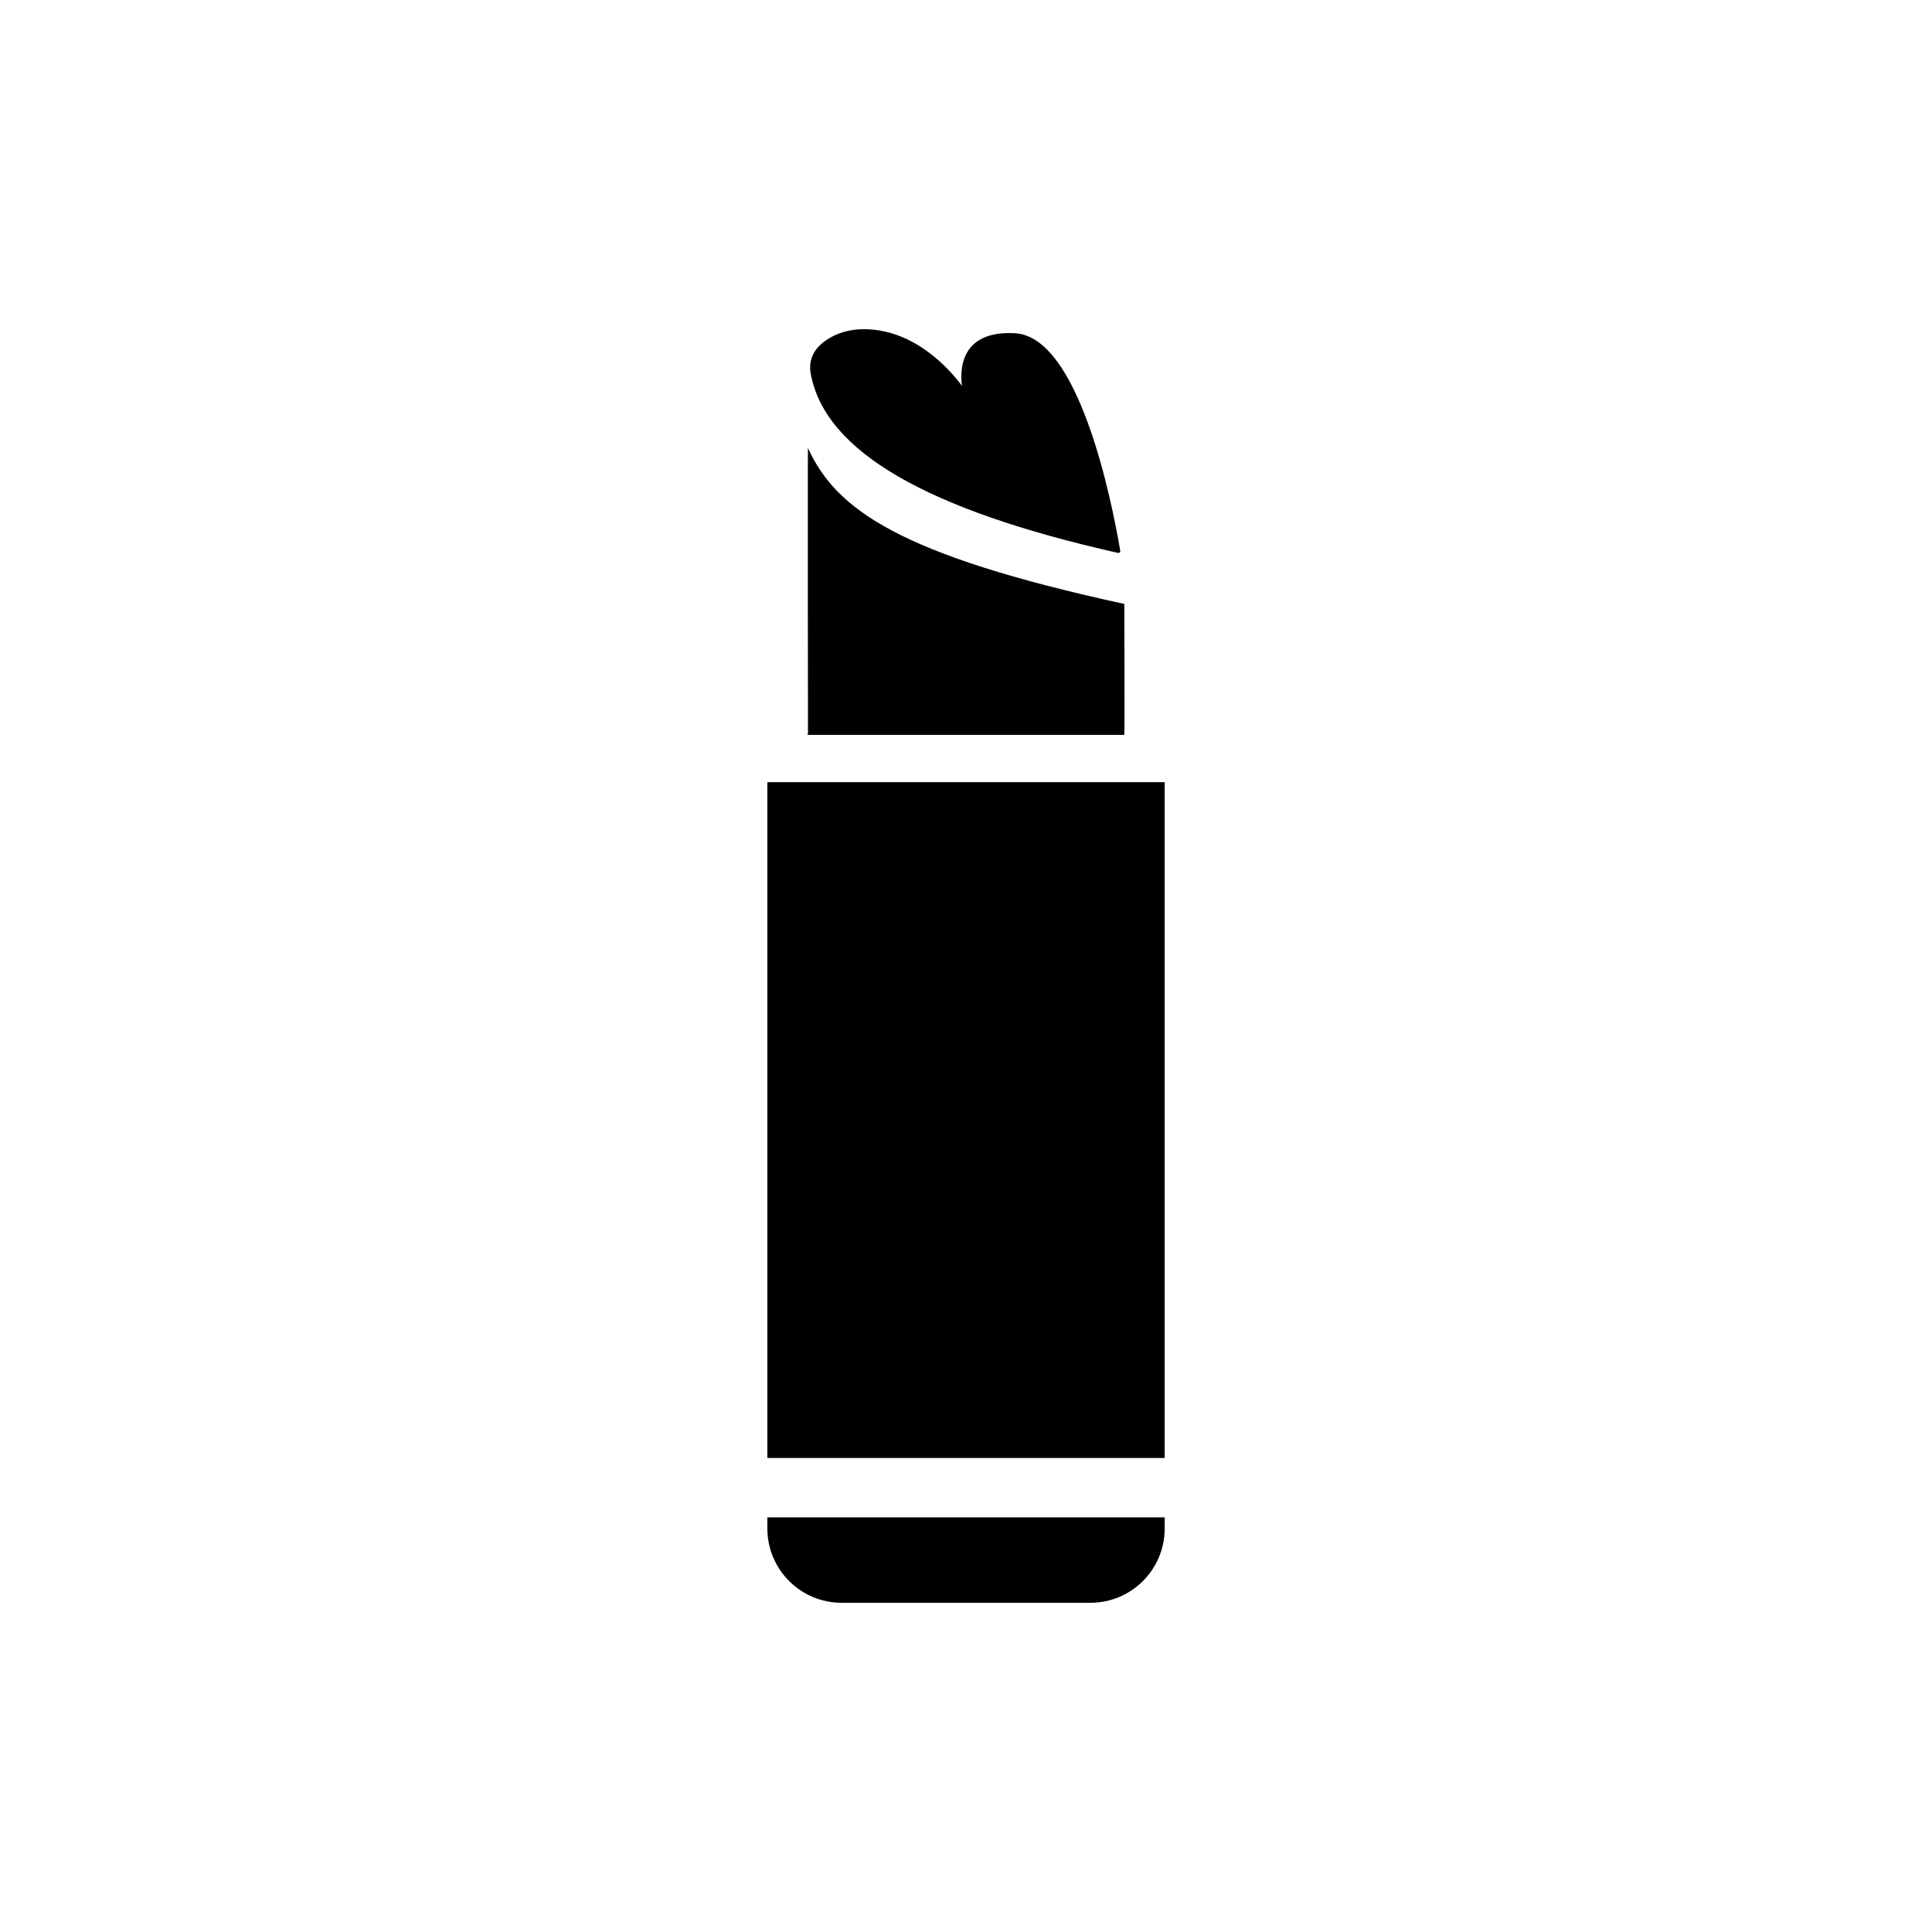
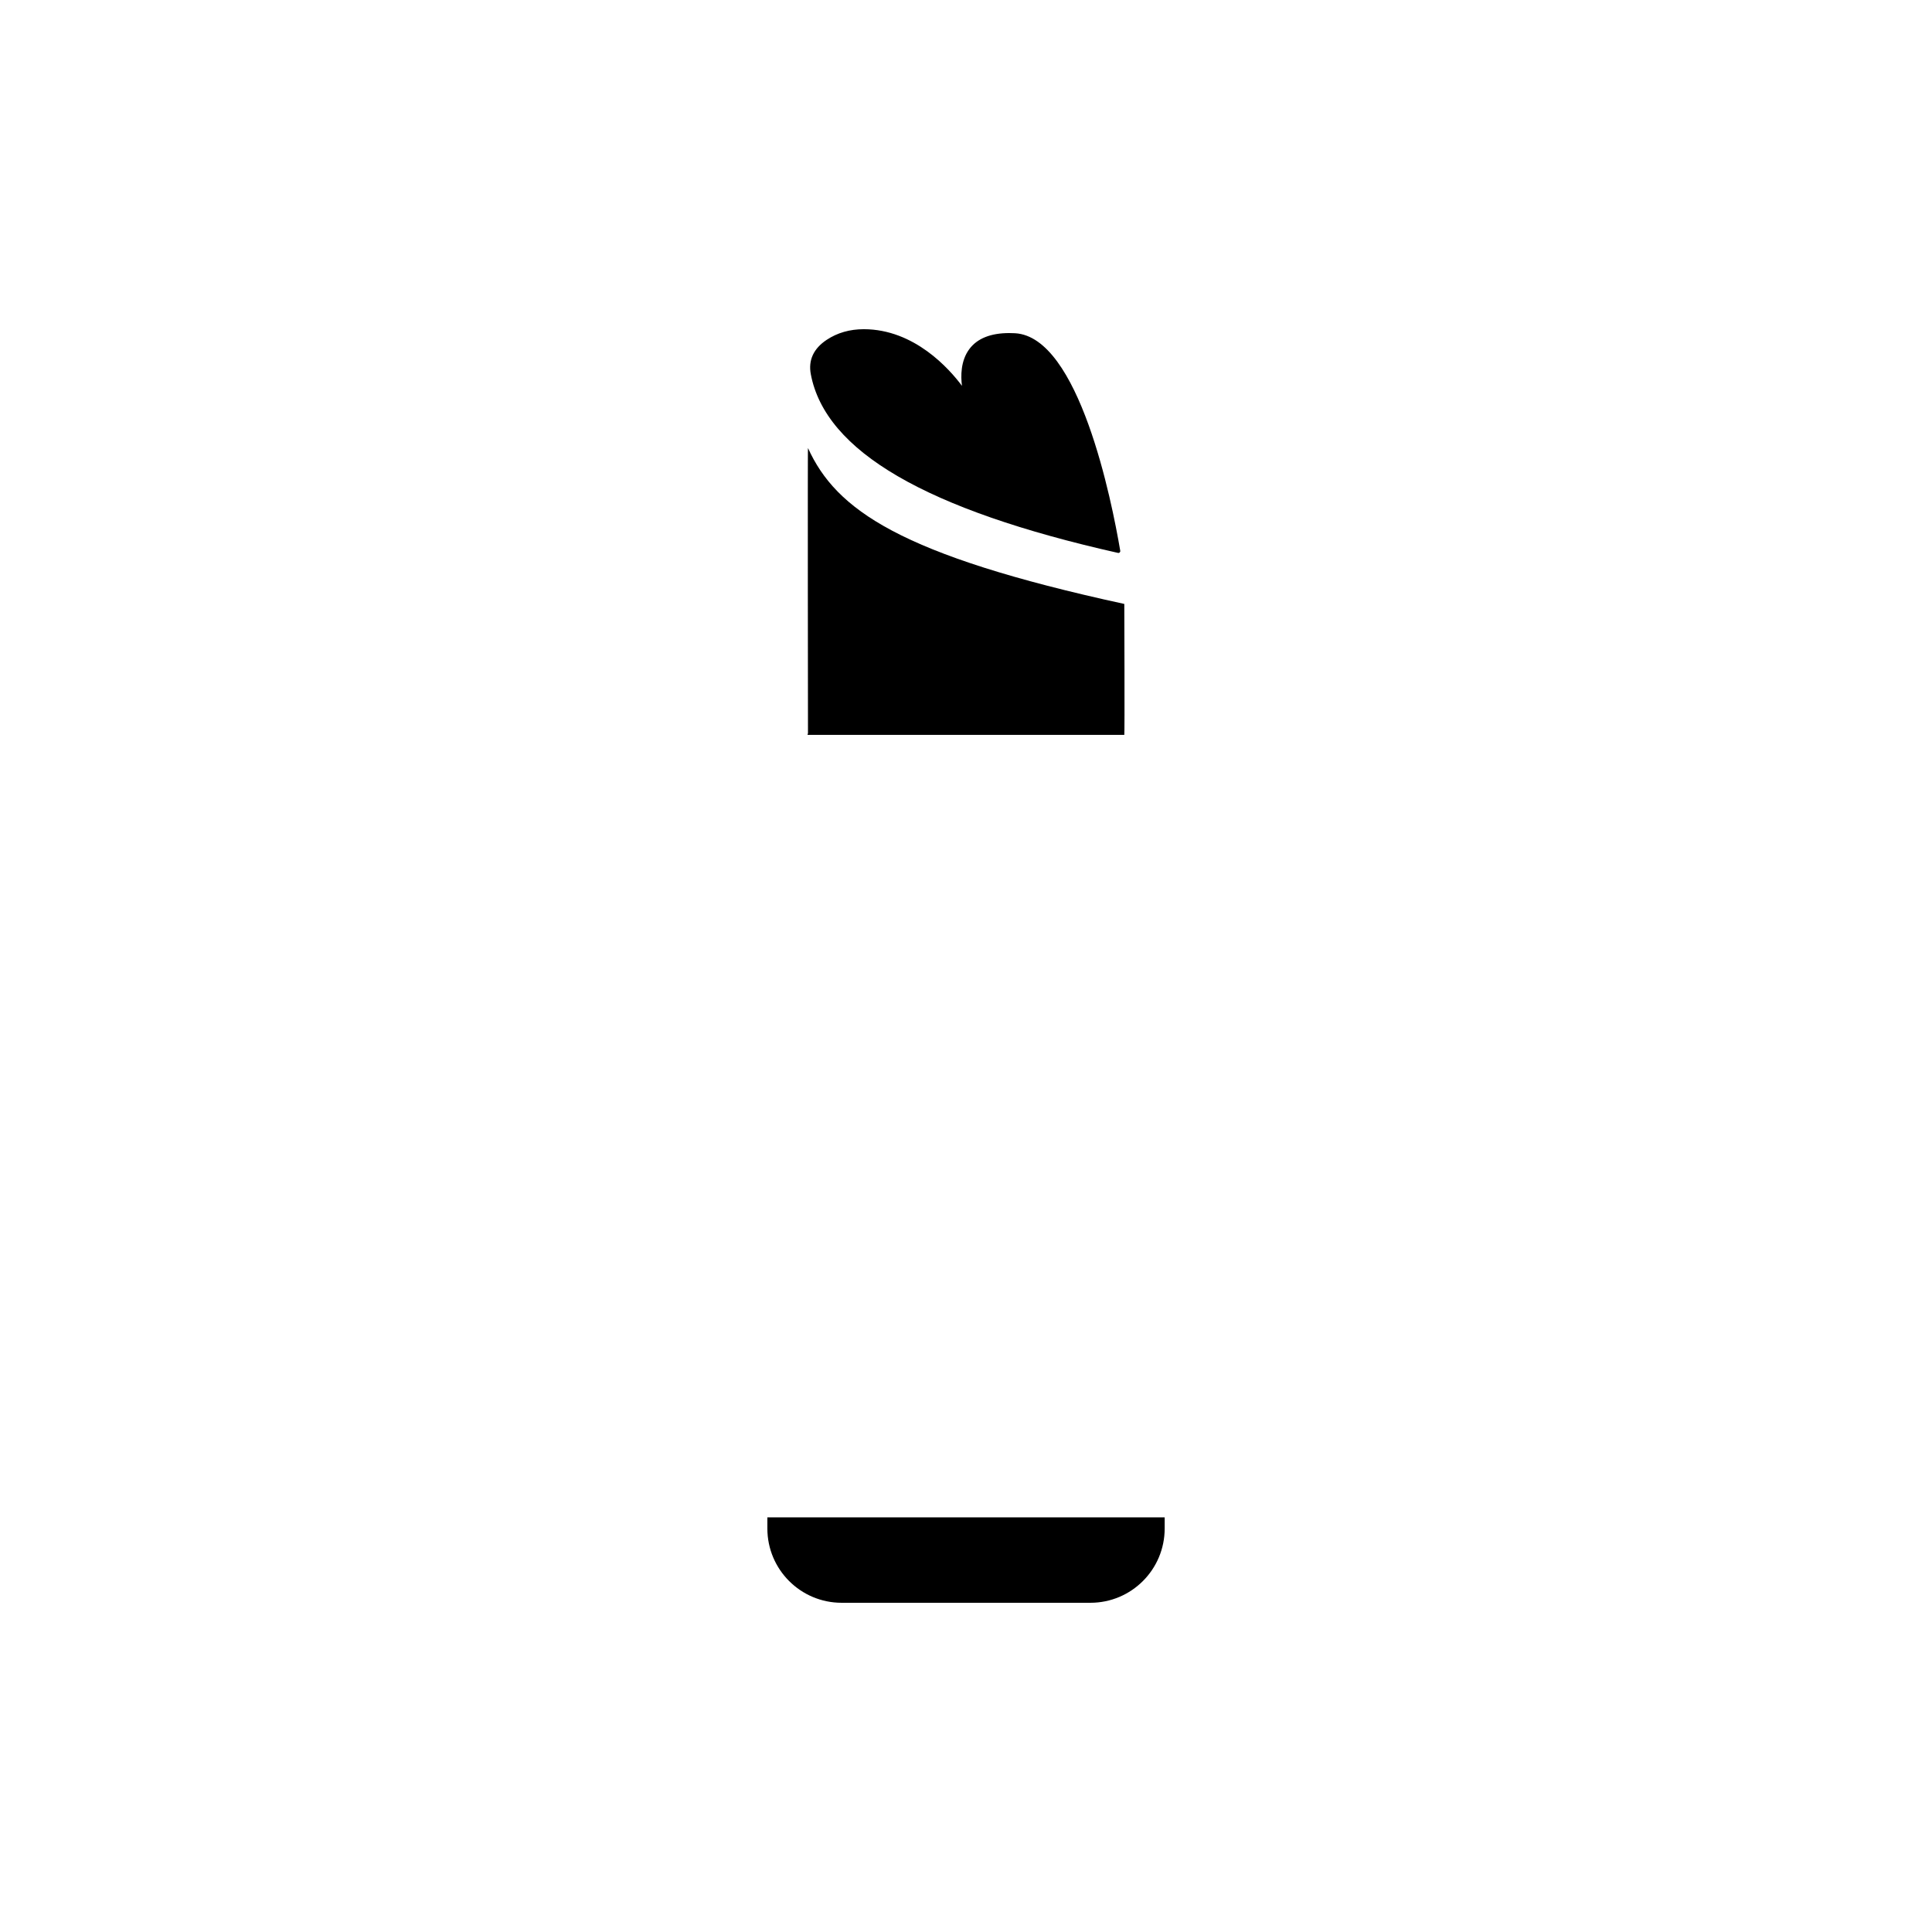
<svg xmlns="http://www.w3.org/2000/svg" fill="#000000" width="800px" height="800px" version="1.1" viewBox="144 144 512 512">
  <g>
-     <path d="m441.95 304.05c-59.559-12.949-76.383-24.953-83.828-41.316-0.098-0.211 0 75.527 0 75.527 0 0.273-0.273 0.492 0 0.492h83.828c0.129 0 0-34.703 0-34.703z" />
+     <path d="m441.95 304.05c-59.559-12.949-76.383-24.953-83.828-41.316-0.098-0.211 0 75.527 0 75.527 0 0.273-0.273 0.492 0 0.492h83.828c0.129 0 0-34.703 0-34.703" />
    <path d="m413 232.31c-0.531-0.031-1.047-0.043-1.539-0.043-4.91 0-8.461 1.418-10.559 4.219-2.348 3.137-2.305 7.227-1.969 9.766-3.332-4.469-12.605-15.004-26.02-15.012-3.715 0-7.027 0.953-9.844 2.828-3.484 2.324-4.898 5.387-4.195 9.102 3.863 20.422 30.496 35.914 81.414 47.355 0.035 0.008 0.07 0.012 0.105 0.012 0.125 0 0.246-0.047 0.34-0.137 0.117-0.113 0.176-0.277 0.145-0.438-2.254-13.289-10.922-56.711-27.879-57.652z" />
-     <path d="m347.36 351.29h105.29v179.09h-105.29z" />
    <path d="m347.36 546.12v2.953c0 10.871 8.812 19.68 19.68 19.68h65.93c10.871 0 19.68-8.812 19.68-19.68v-2.953z" />
  </g>
</svg>